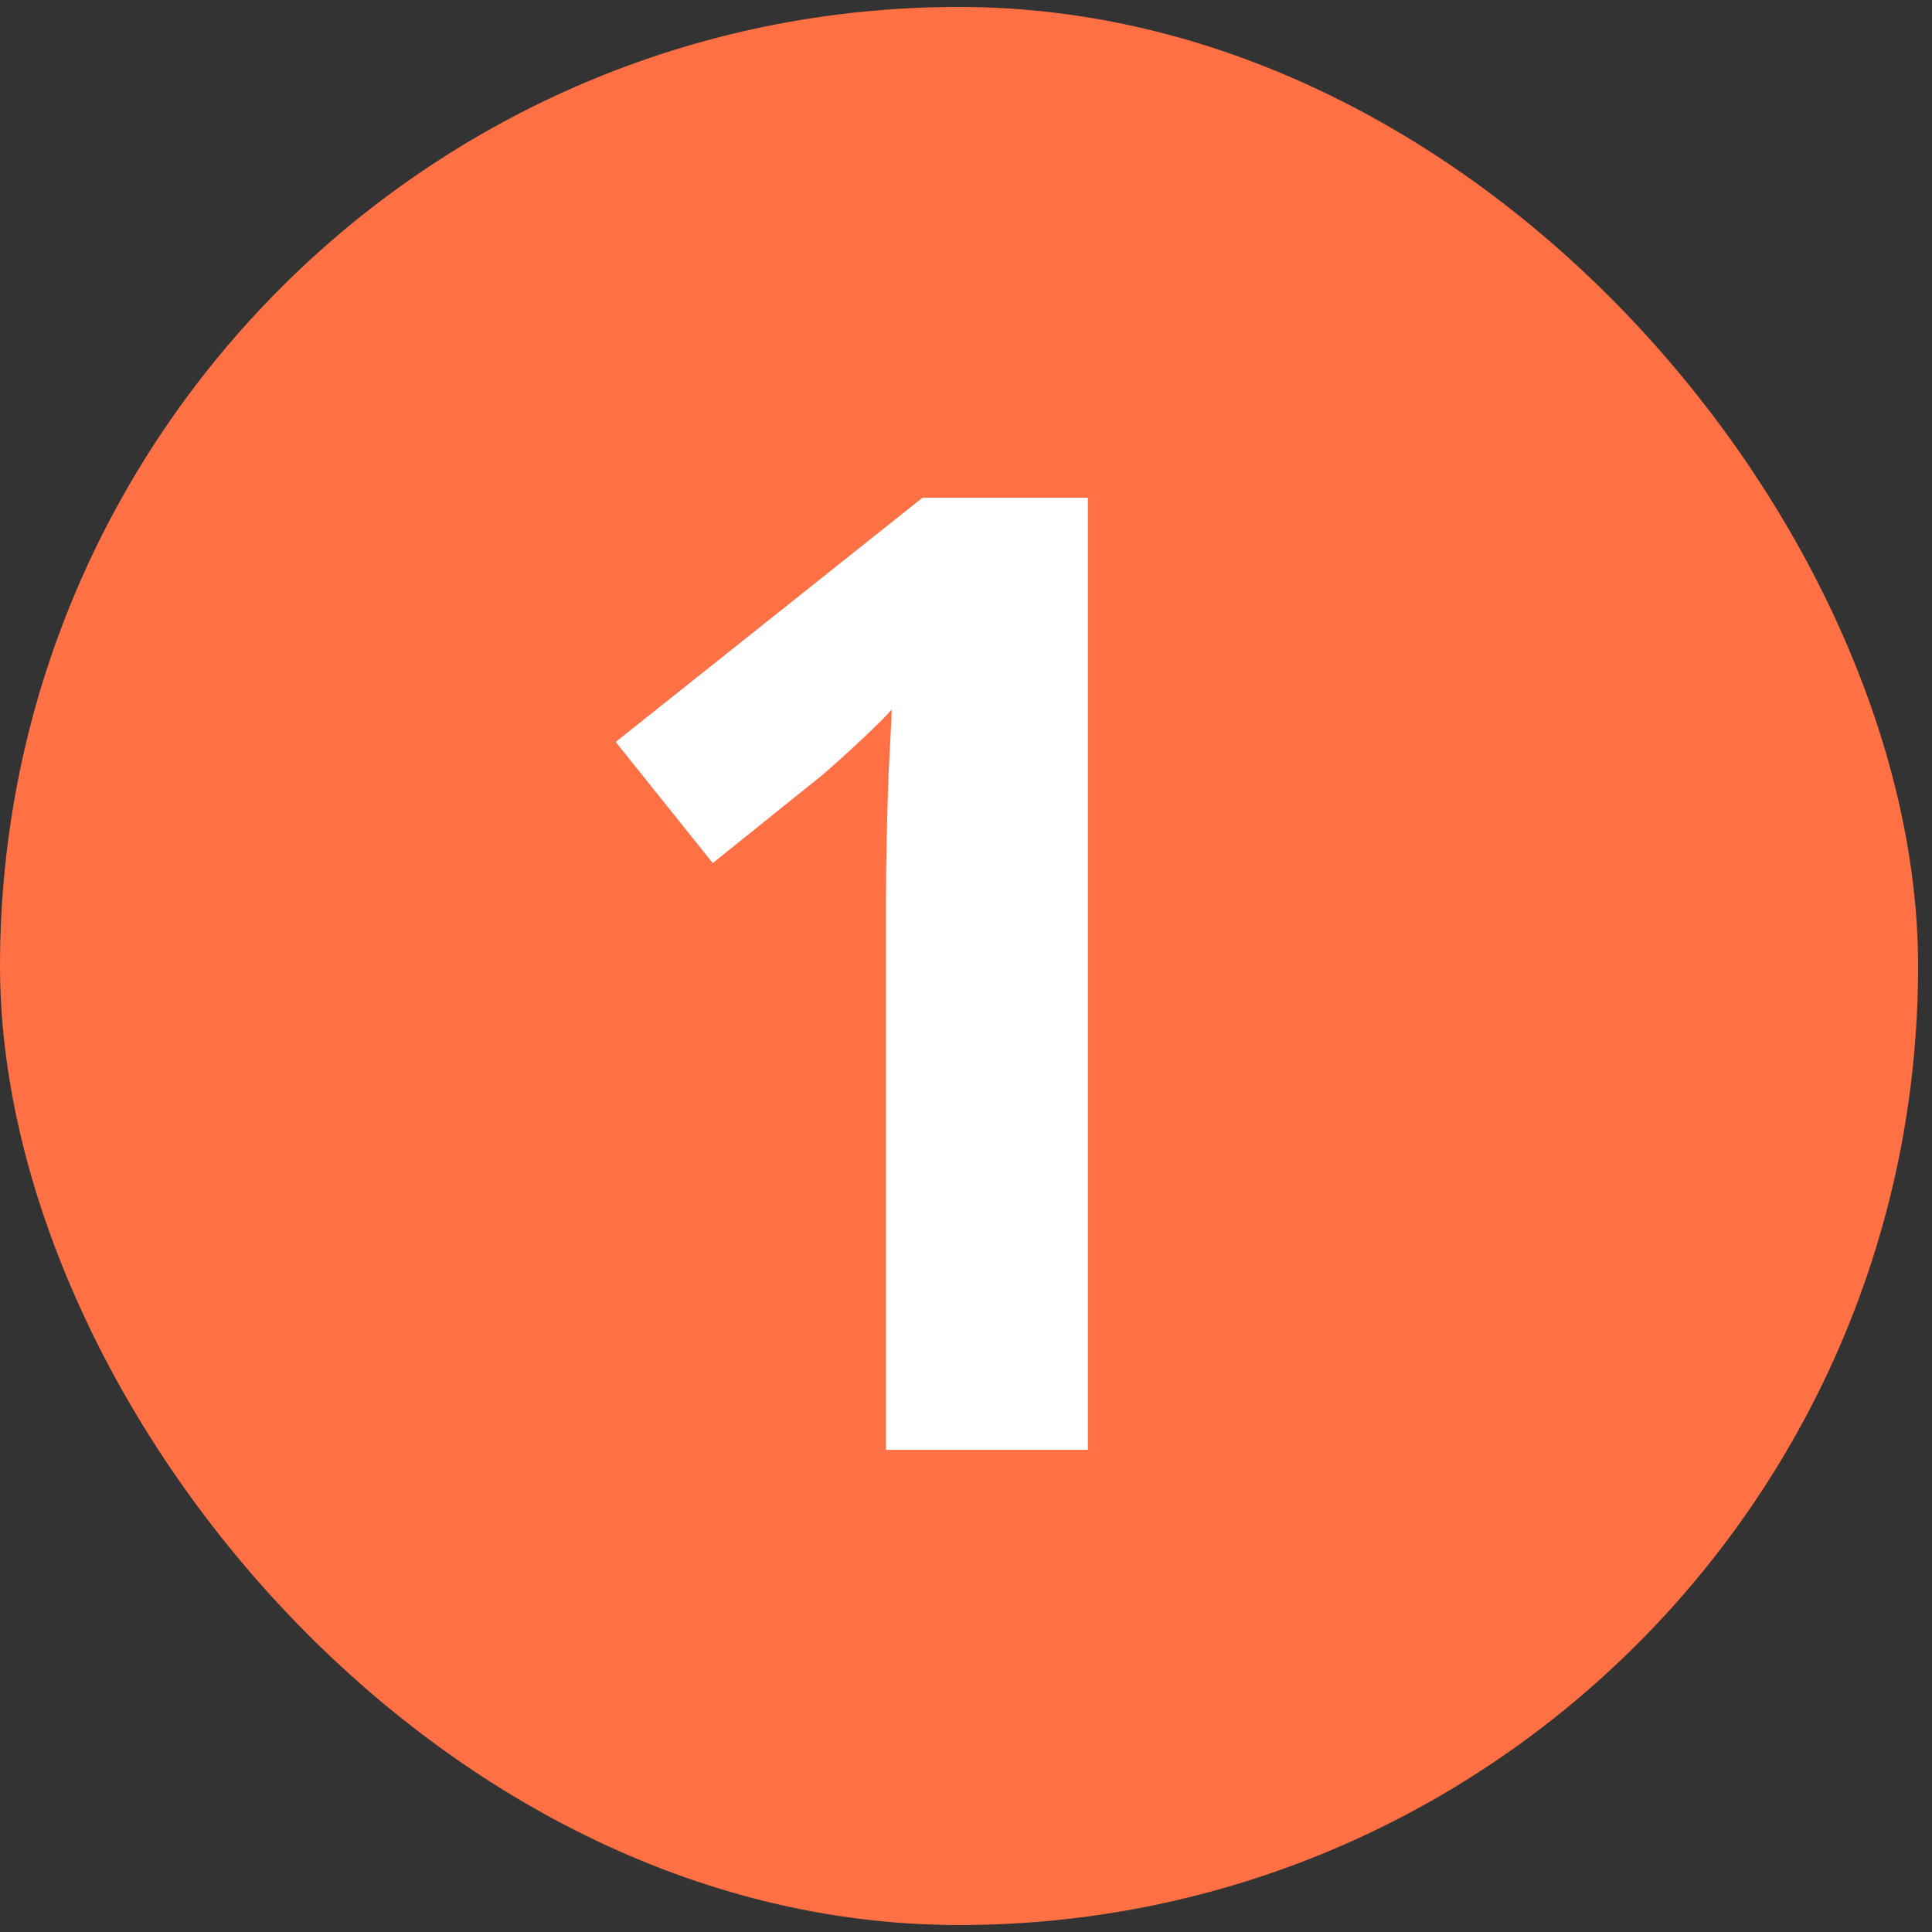
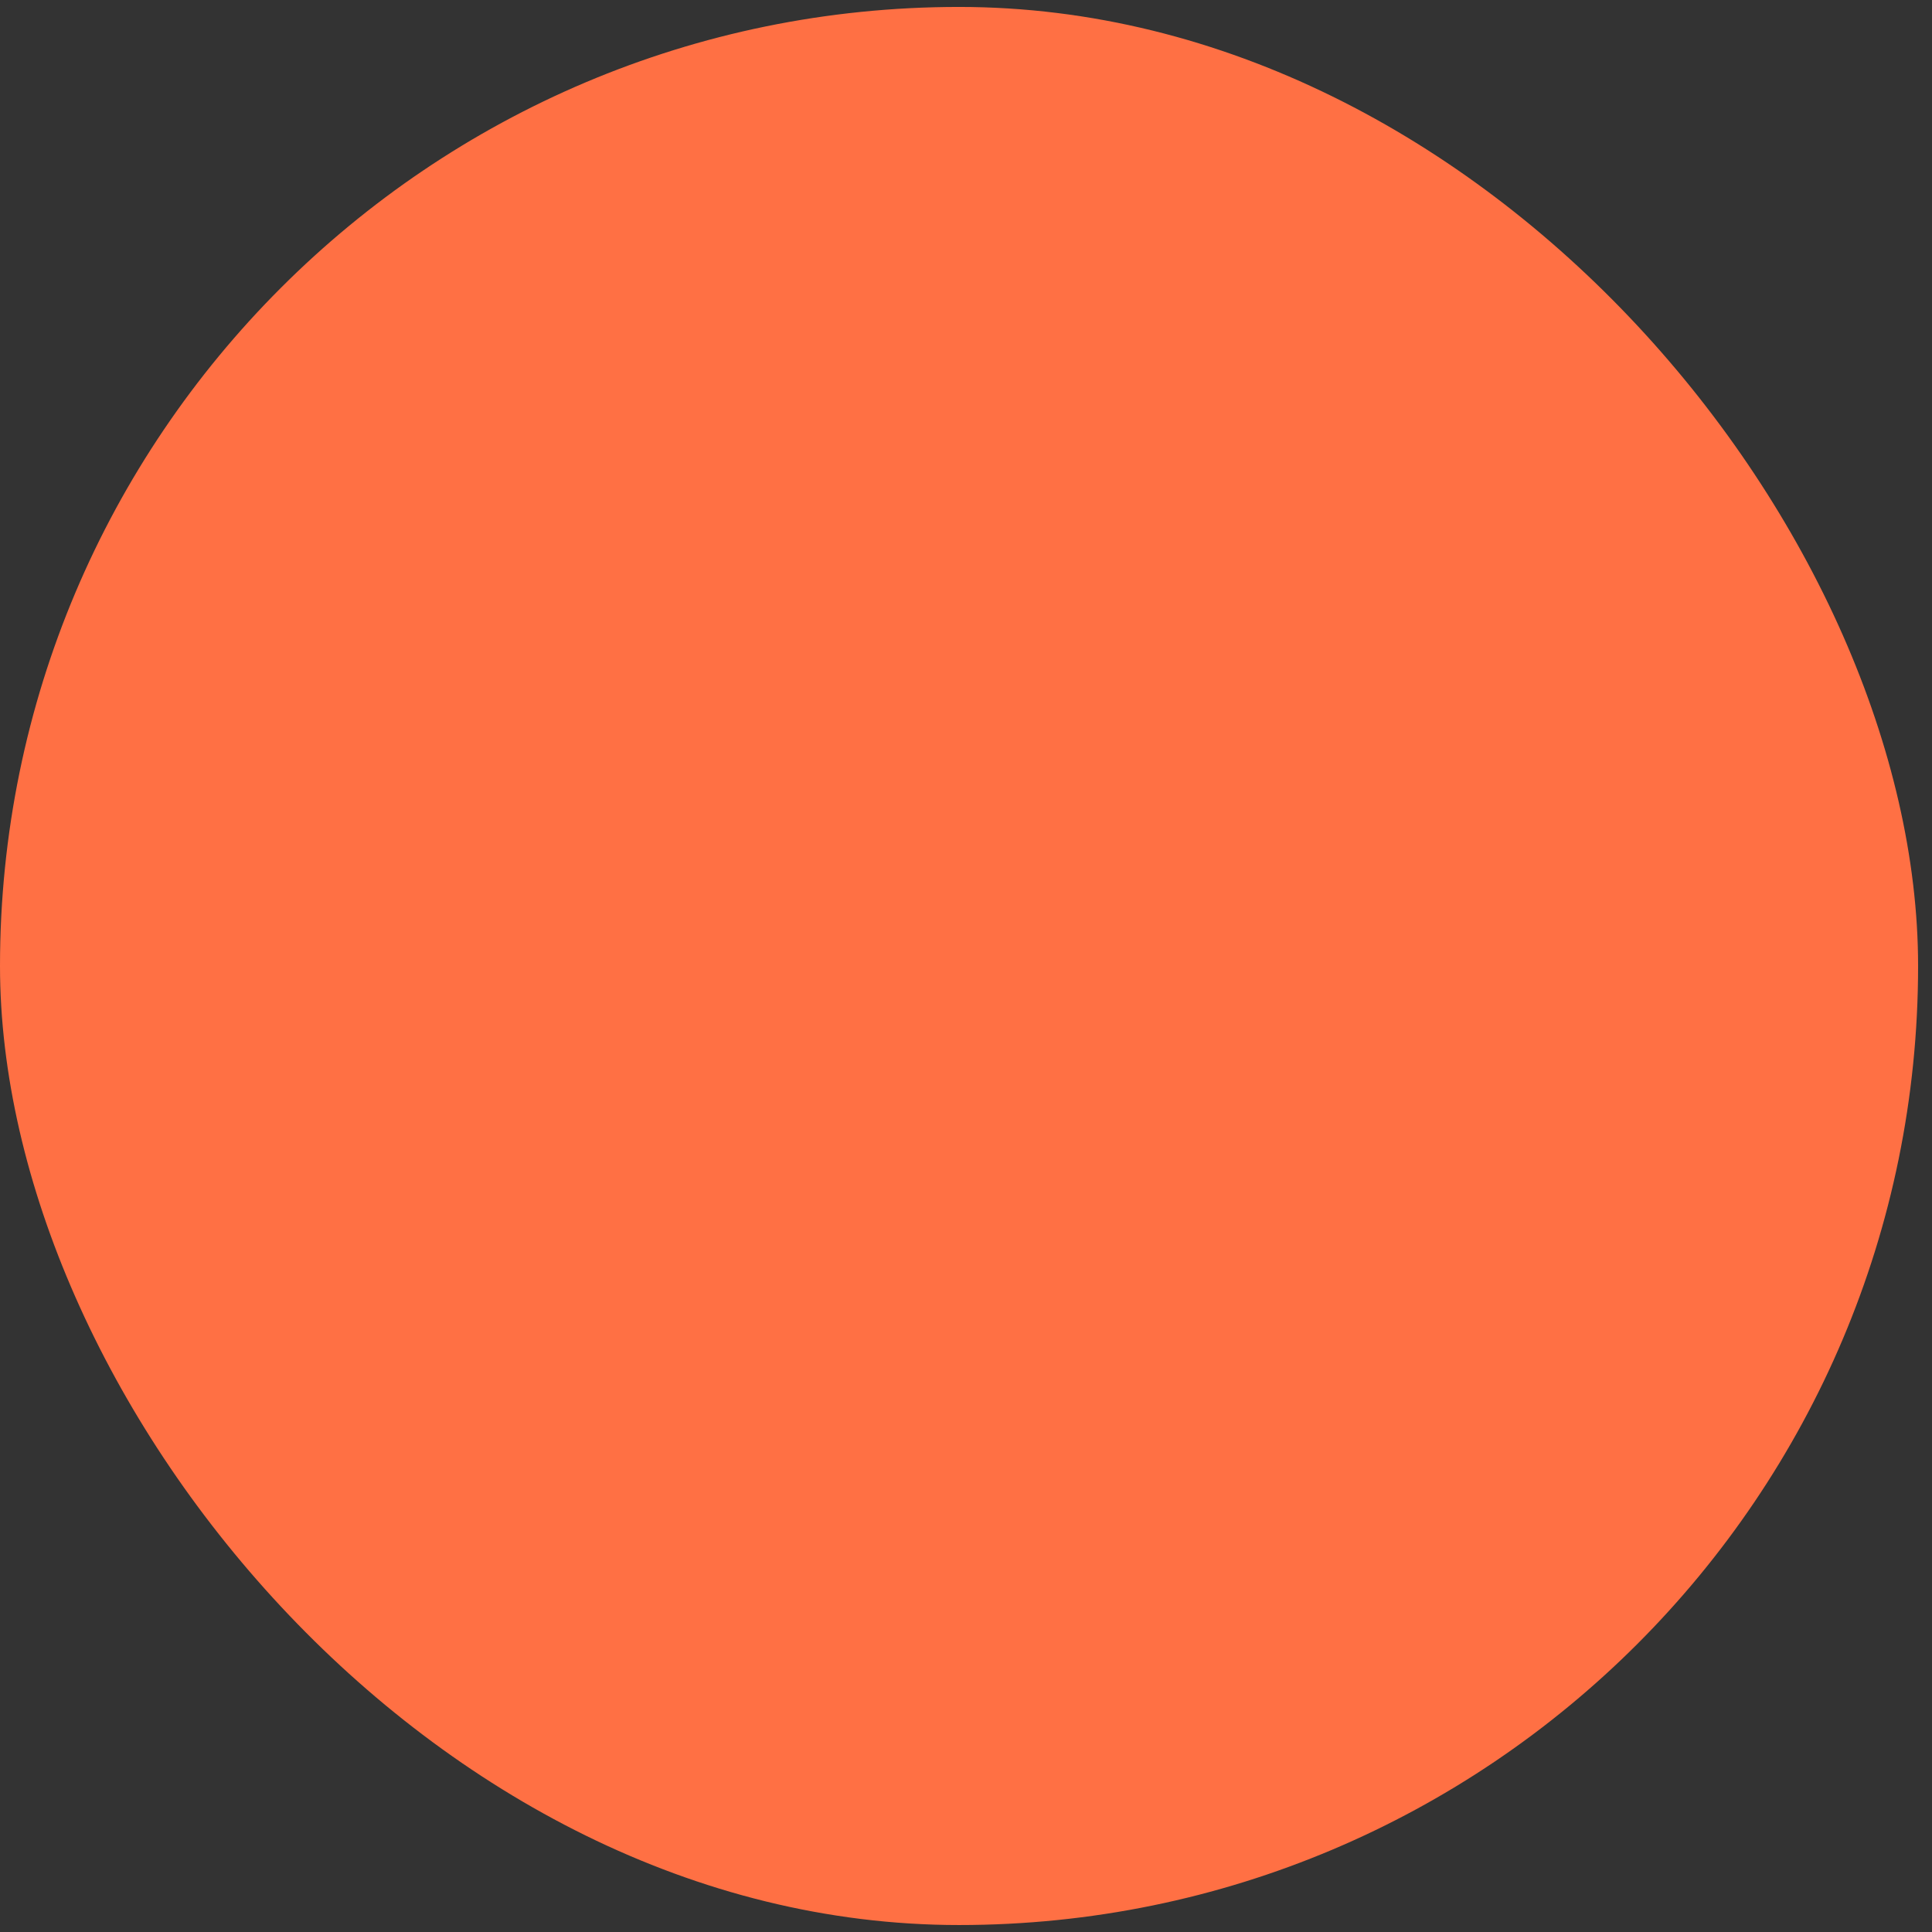
<svg xmlns="http://www.w3.org/2000/svg" width="66" height="66" viewBox="0 0 66 66" fill="none">
  <rect x="0" y="0" width="66" height="66" fill="#333333" stroke="none" />
  <rect y="0.237" width="65.525" height="65.525" rx="32.763" fill="#FF7044" />
-   <path d="M30.266 49.53V30.708C30.266 30.189 30.273 29.551 30.288 28.795C30.303 28.024 30.325 27.238 30.355 26.437C30.399 25.621 30.436 24.887 30.466 24.234C30.303 24.427 29.969 24.761 29.465 25.235C28.975 25.695 28.516 26.11 28.085 26.481L24.348 29.485L21.033 25.346L31.512 17.003H37.163V49.53H30.266Z" fill="white" />
</svg>